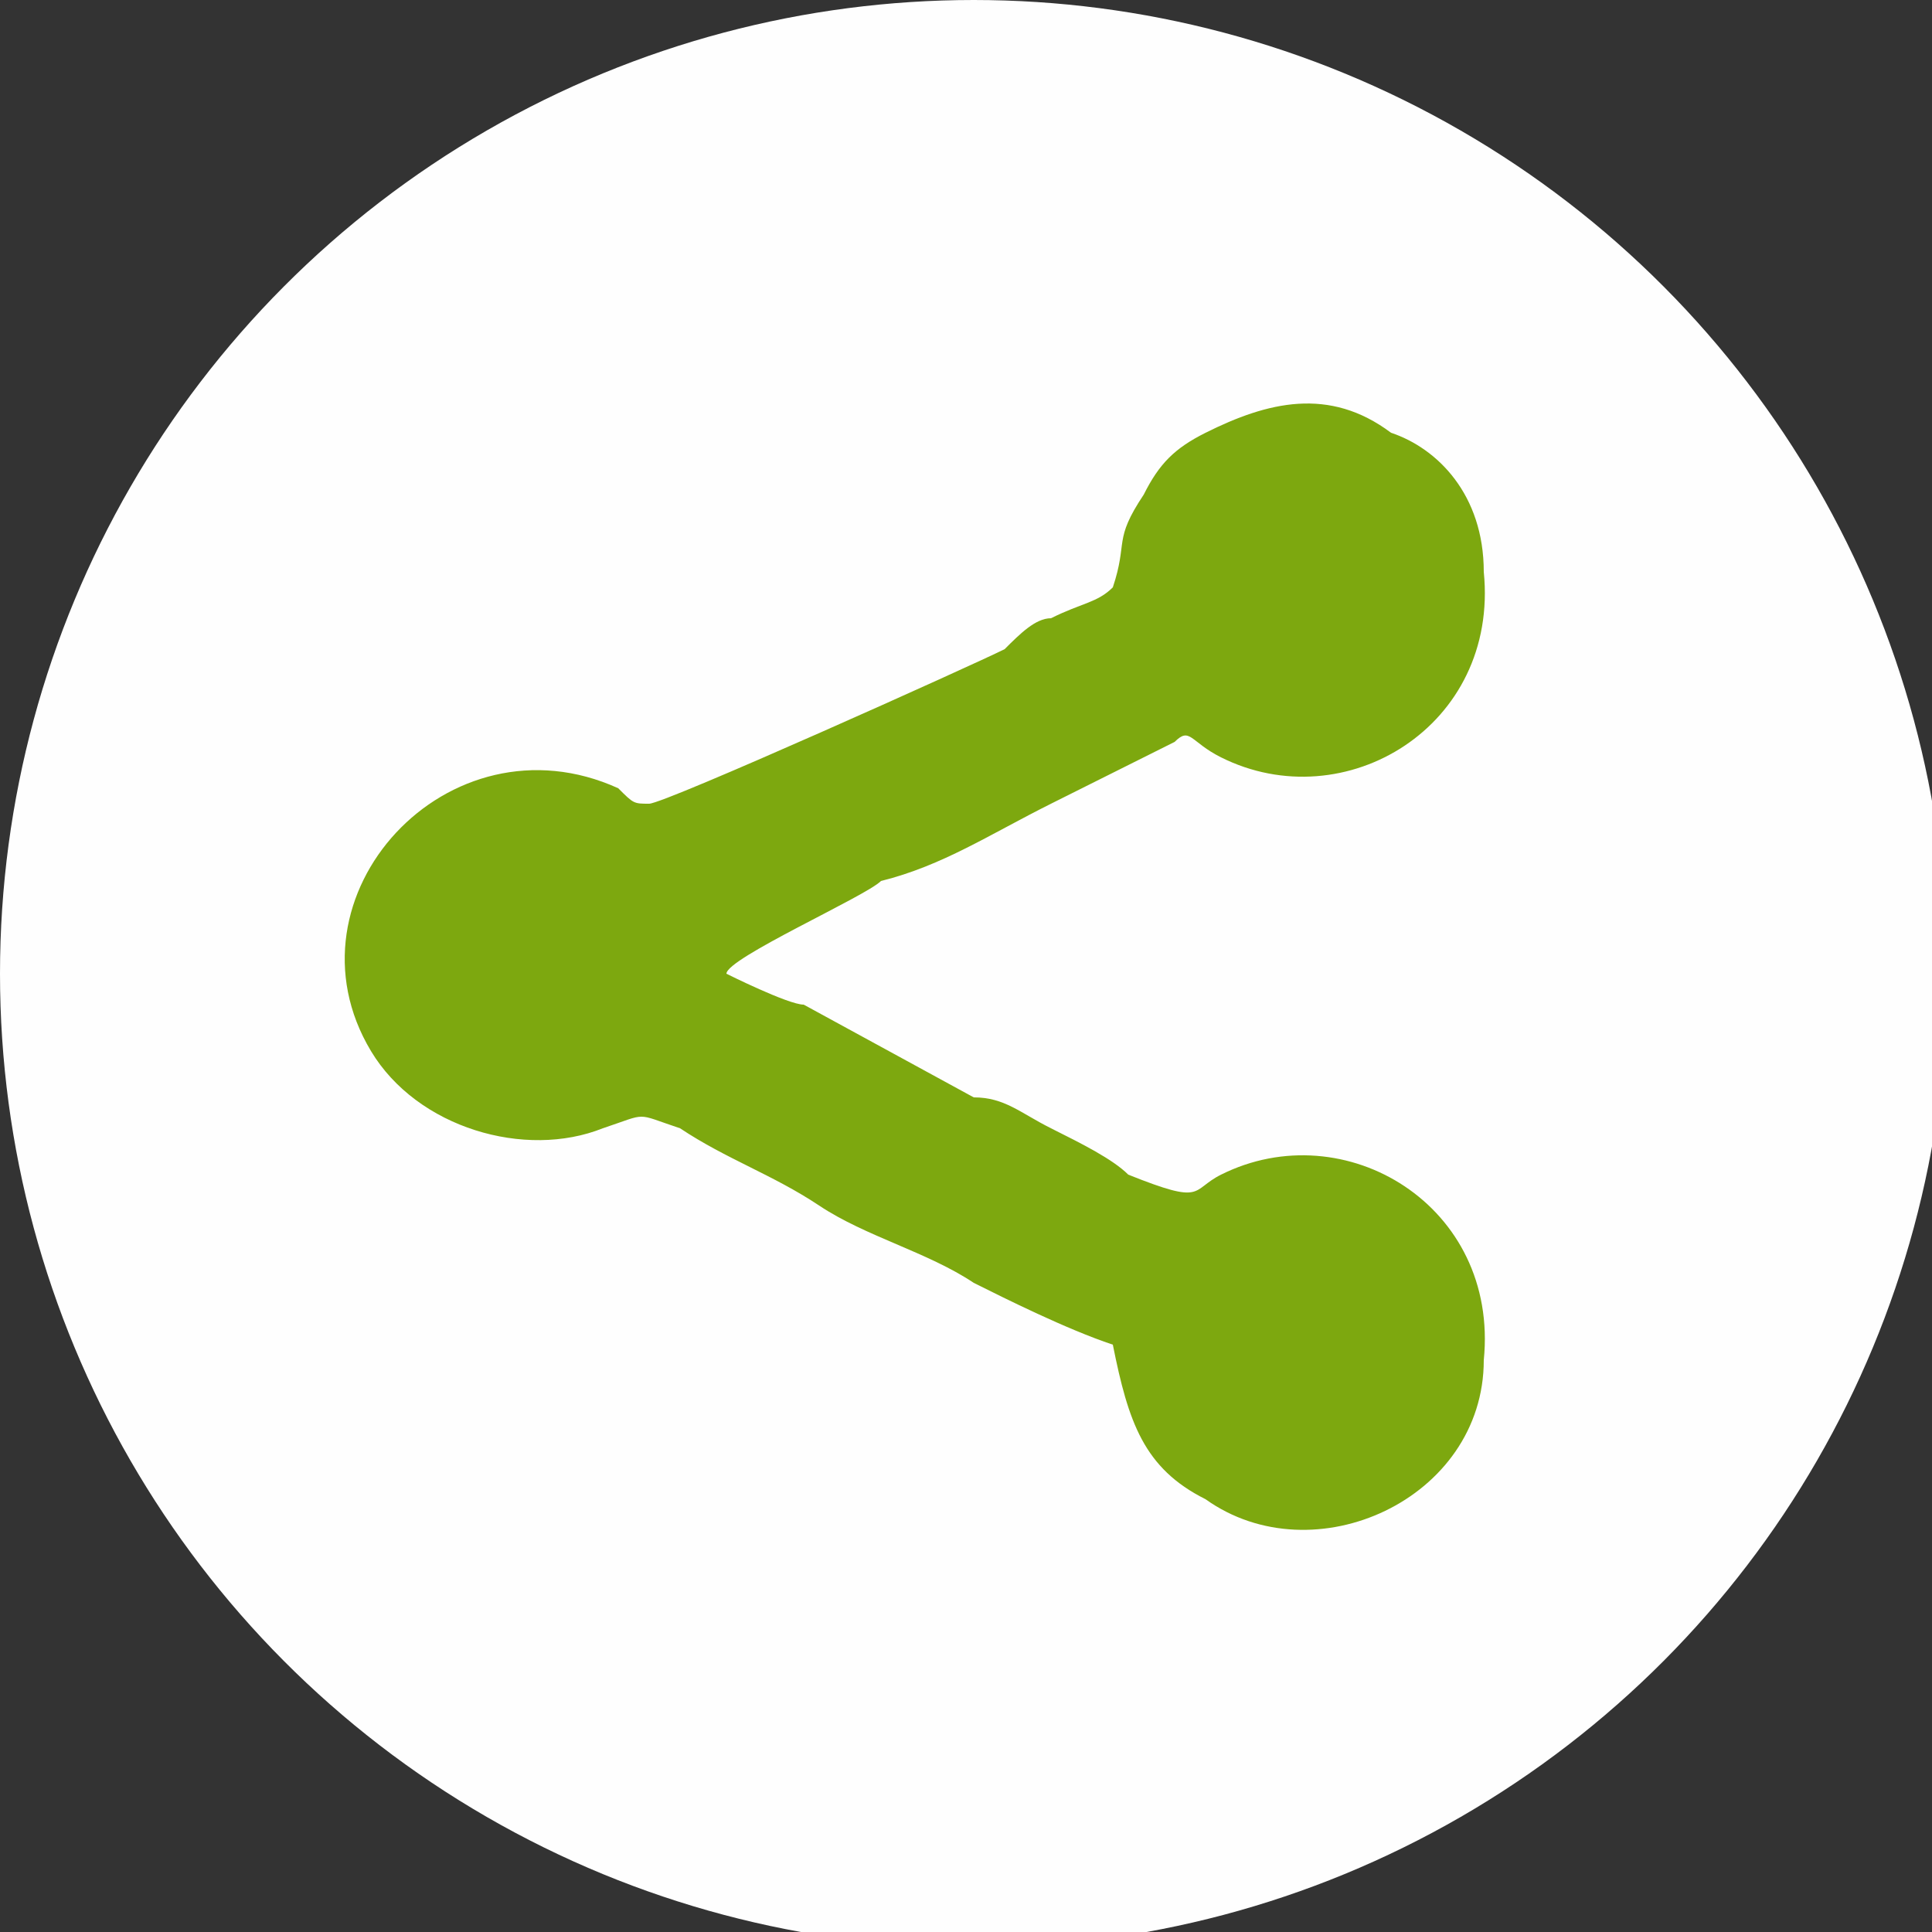
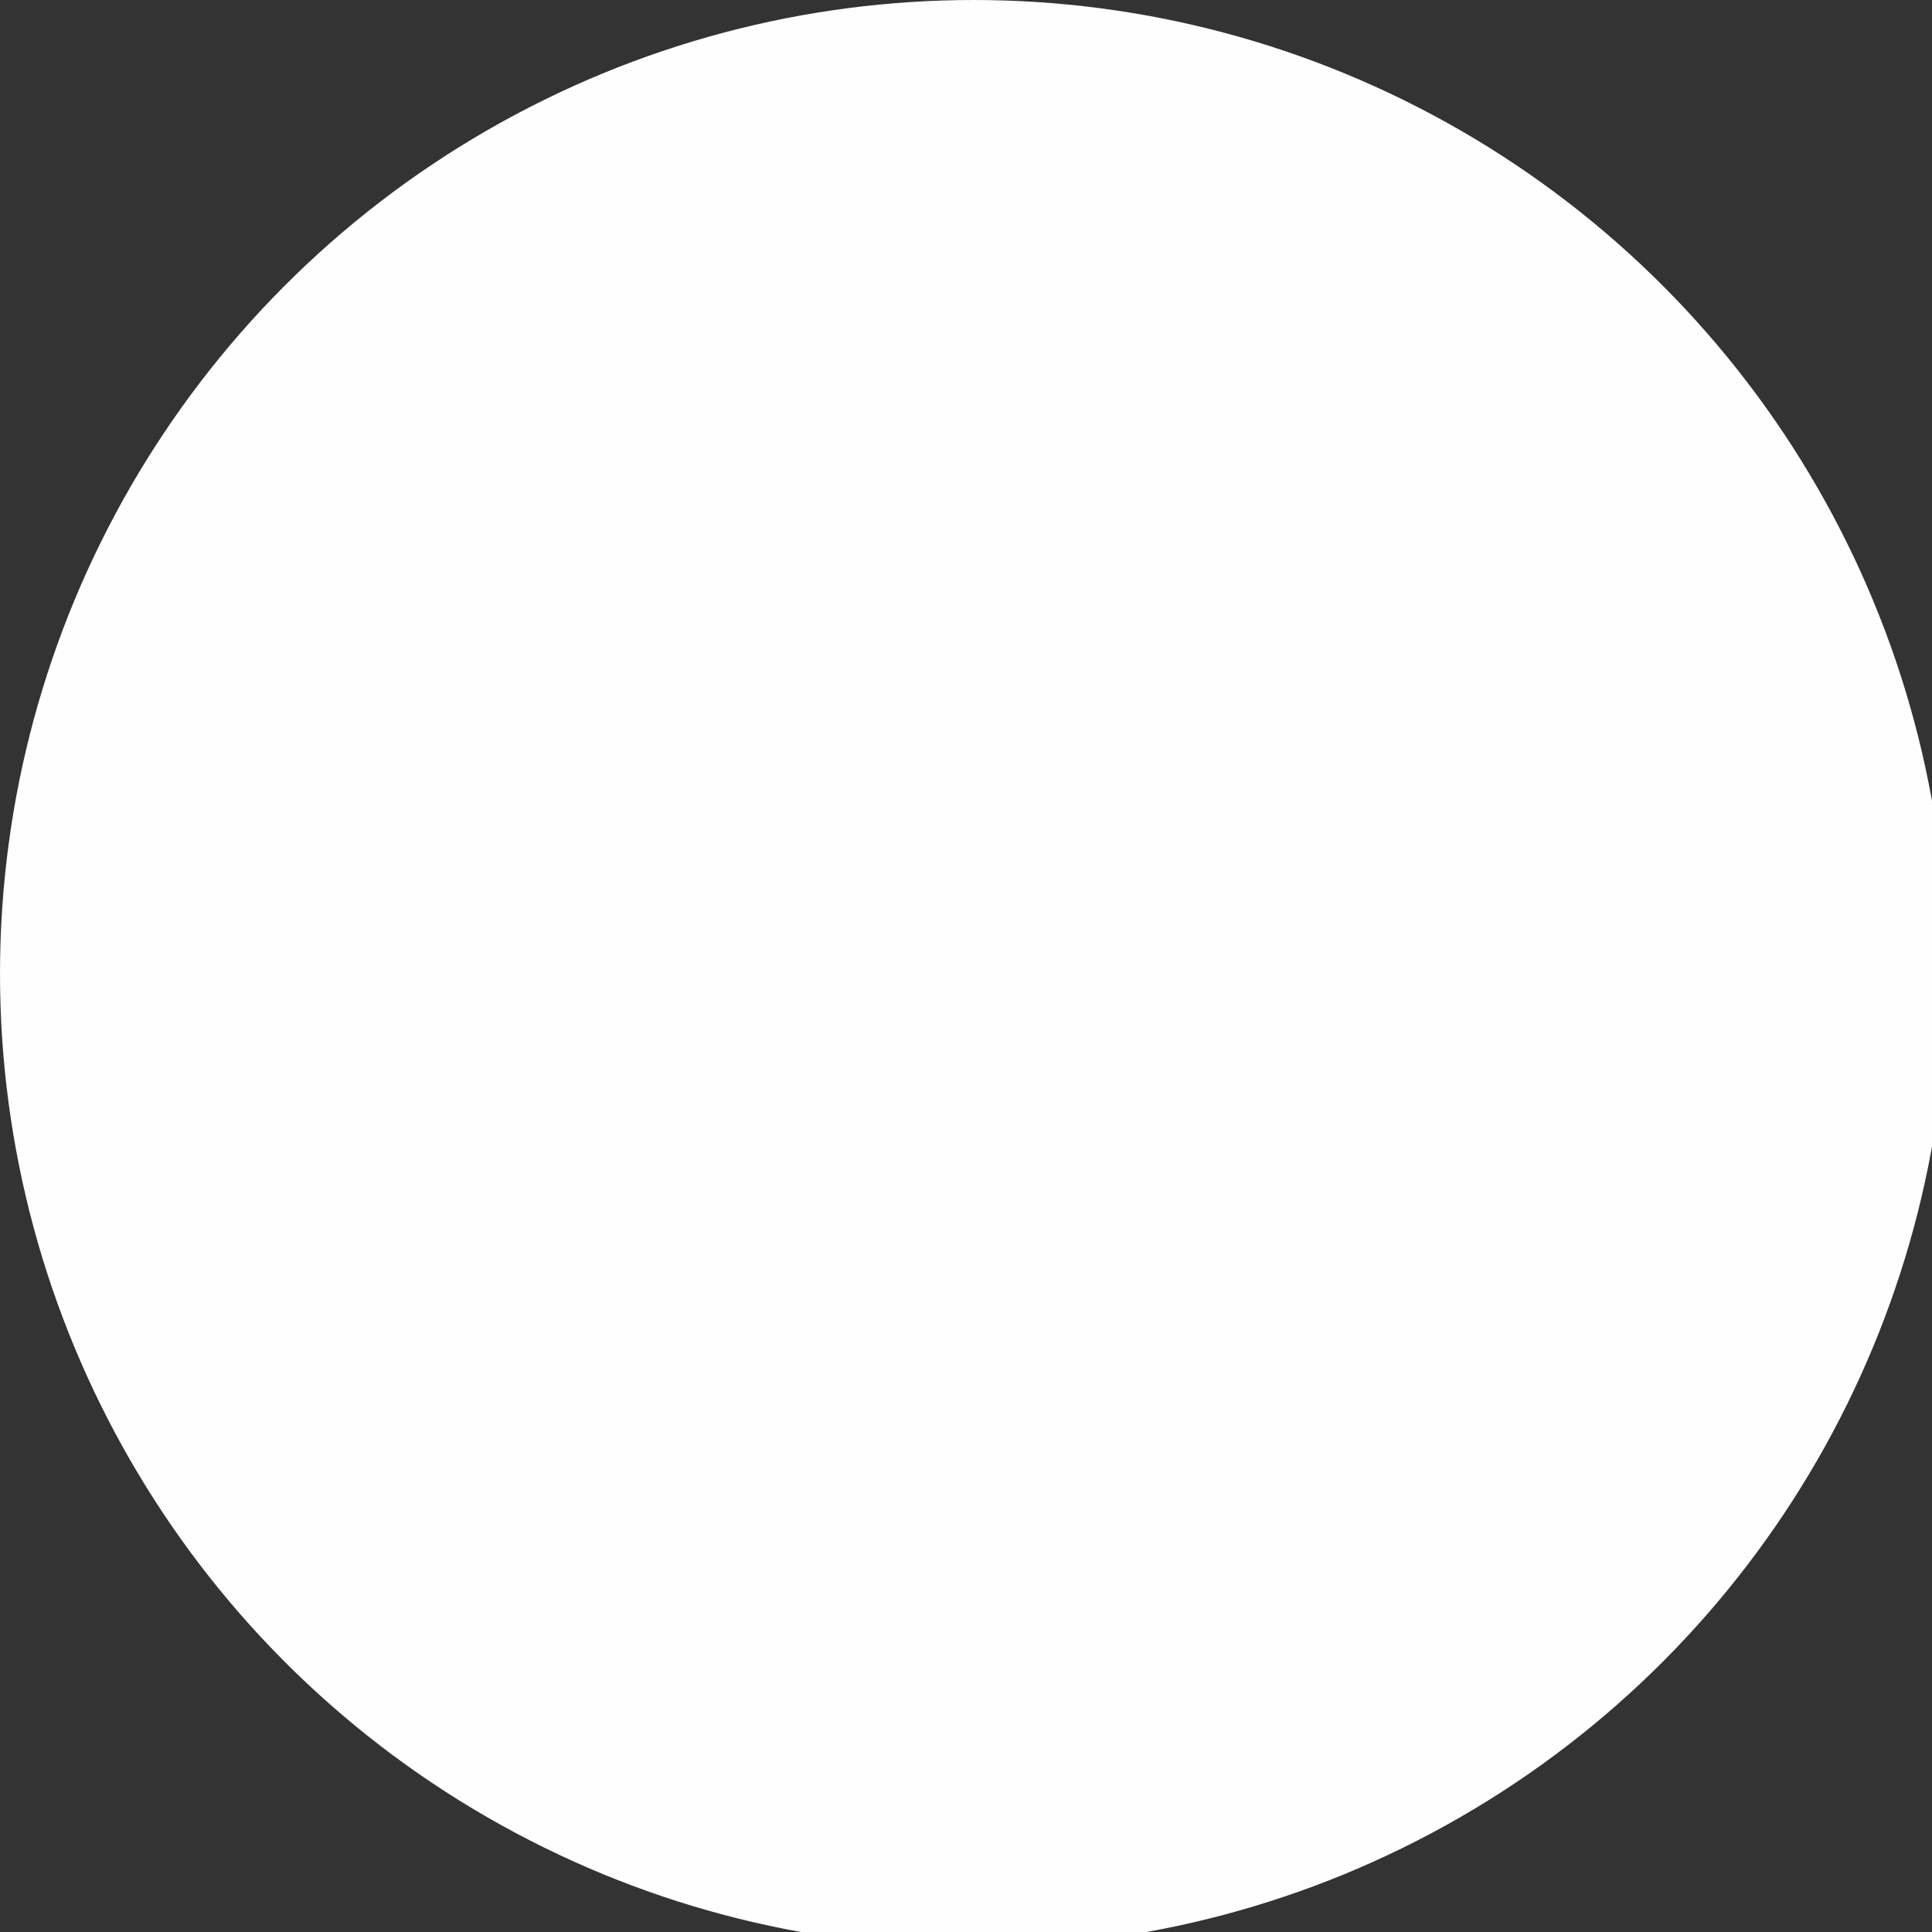
<svg xmlns="http://www.w3.org/2000/svg" xml:space="preserve" width="100%" height="100%" version="1.1" shape-rendering="geometricPrecision" text-rendering="geometricPrecision" image-rendering="optimizeQuality" fill-rule="evenodd" clip-rule="evenodd" viewBox="0 0 125 125">
  <rect x="0" y="0" width="125" height="125" fill="#333333" stroke="none" />
  <g id="Layer_x0020_1">
    <circle fill="#FEFEFE" cx="63" cy="63" r="63" />
-     <path fill="#7DA80F" d="M72 38c-1,1 -2,1 -4,2 -1,0 -2,1 -3,2 -2,1 -22,10 -23,10 -1,0 -1,0 -2,-1 -11,-5 -22,7 -16,17 3,5 10,7 15,5 3,-1 2,-1 5,0 3,2 6,3 9,5 3,2 7,3 10,5 2,1 6,3 9,4 1,5 2,8 6,10 7,5 18,0 18,-9 1,-10 -9,-16 -17,-12 -2,1 -1,2 -6,0 -1,-1 -3,-2 -5,-3 -2,-1 -3,-2 -5,-2l-11 -6c-1,0 -5,-2 -5,-2 0,-1 9,-5 10,-6 4,-1 7,-3 11,-5l8 -4c1,-1 1,0 3,1 8,4 18,-2 17,-12 0,-5 -3,-8 -6,-9 -4,-3 -8,-2 -12,0 -2,1 -3,2 -4,4 -2,3 -1,3 -2,6z" />
  </g>
</svg>